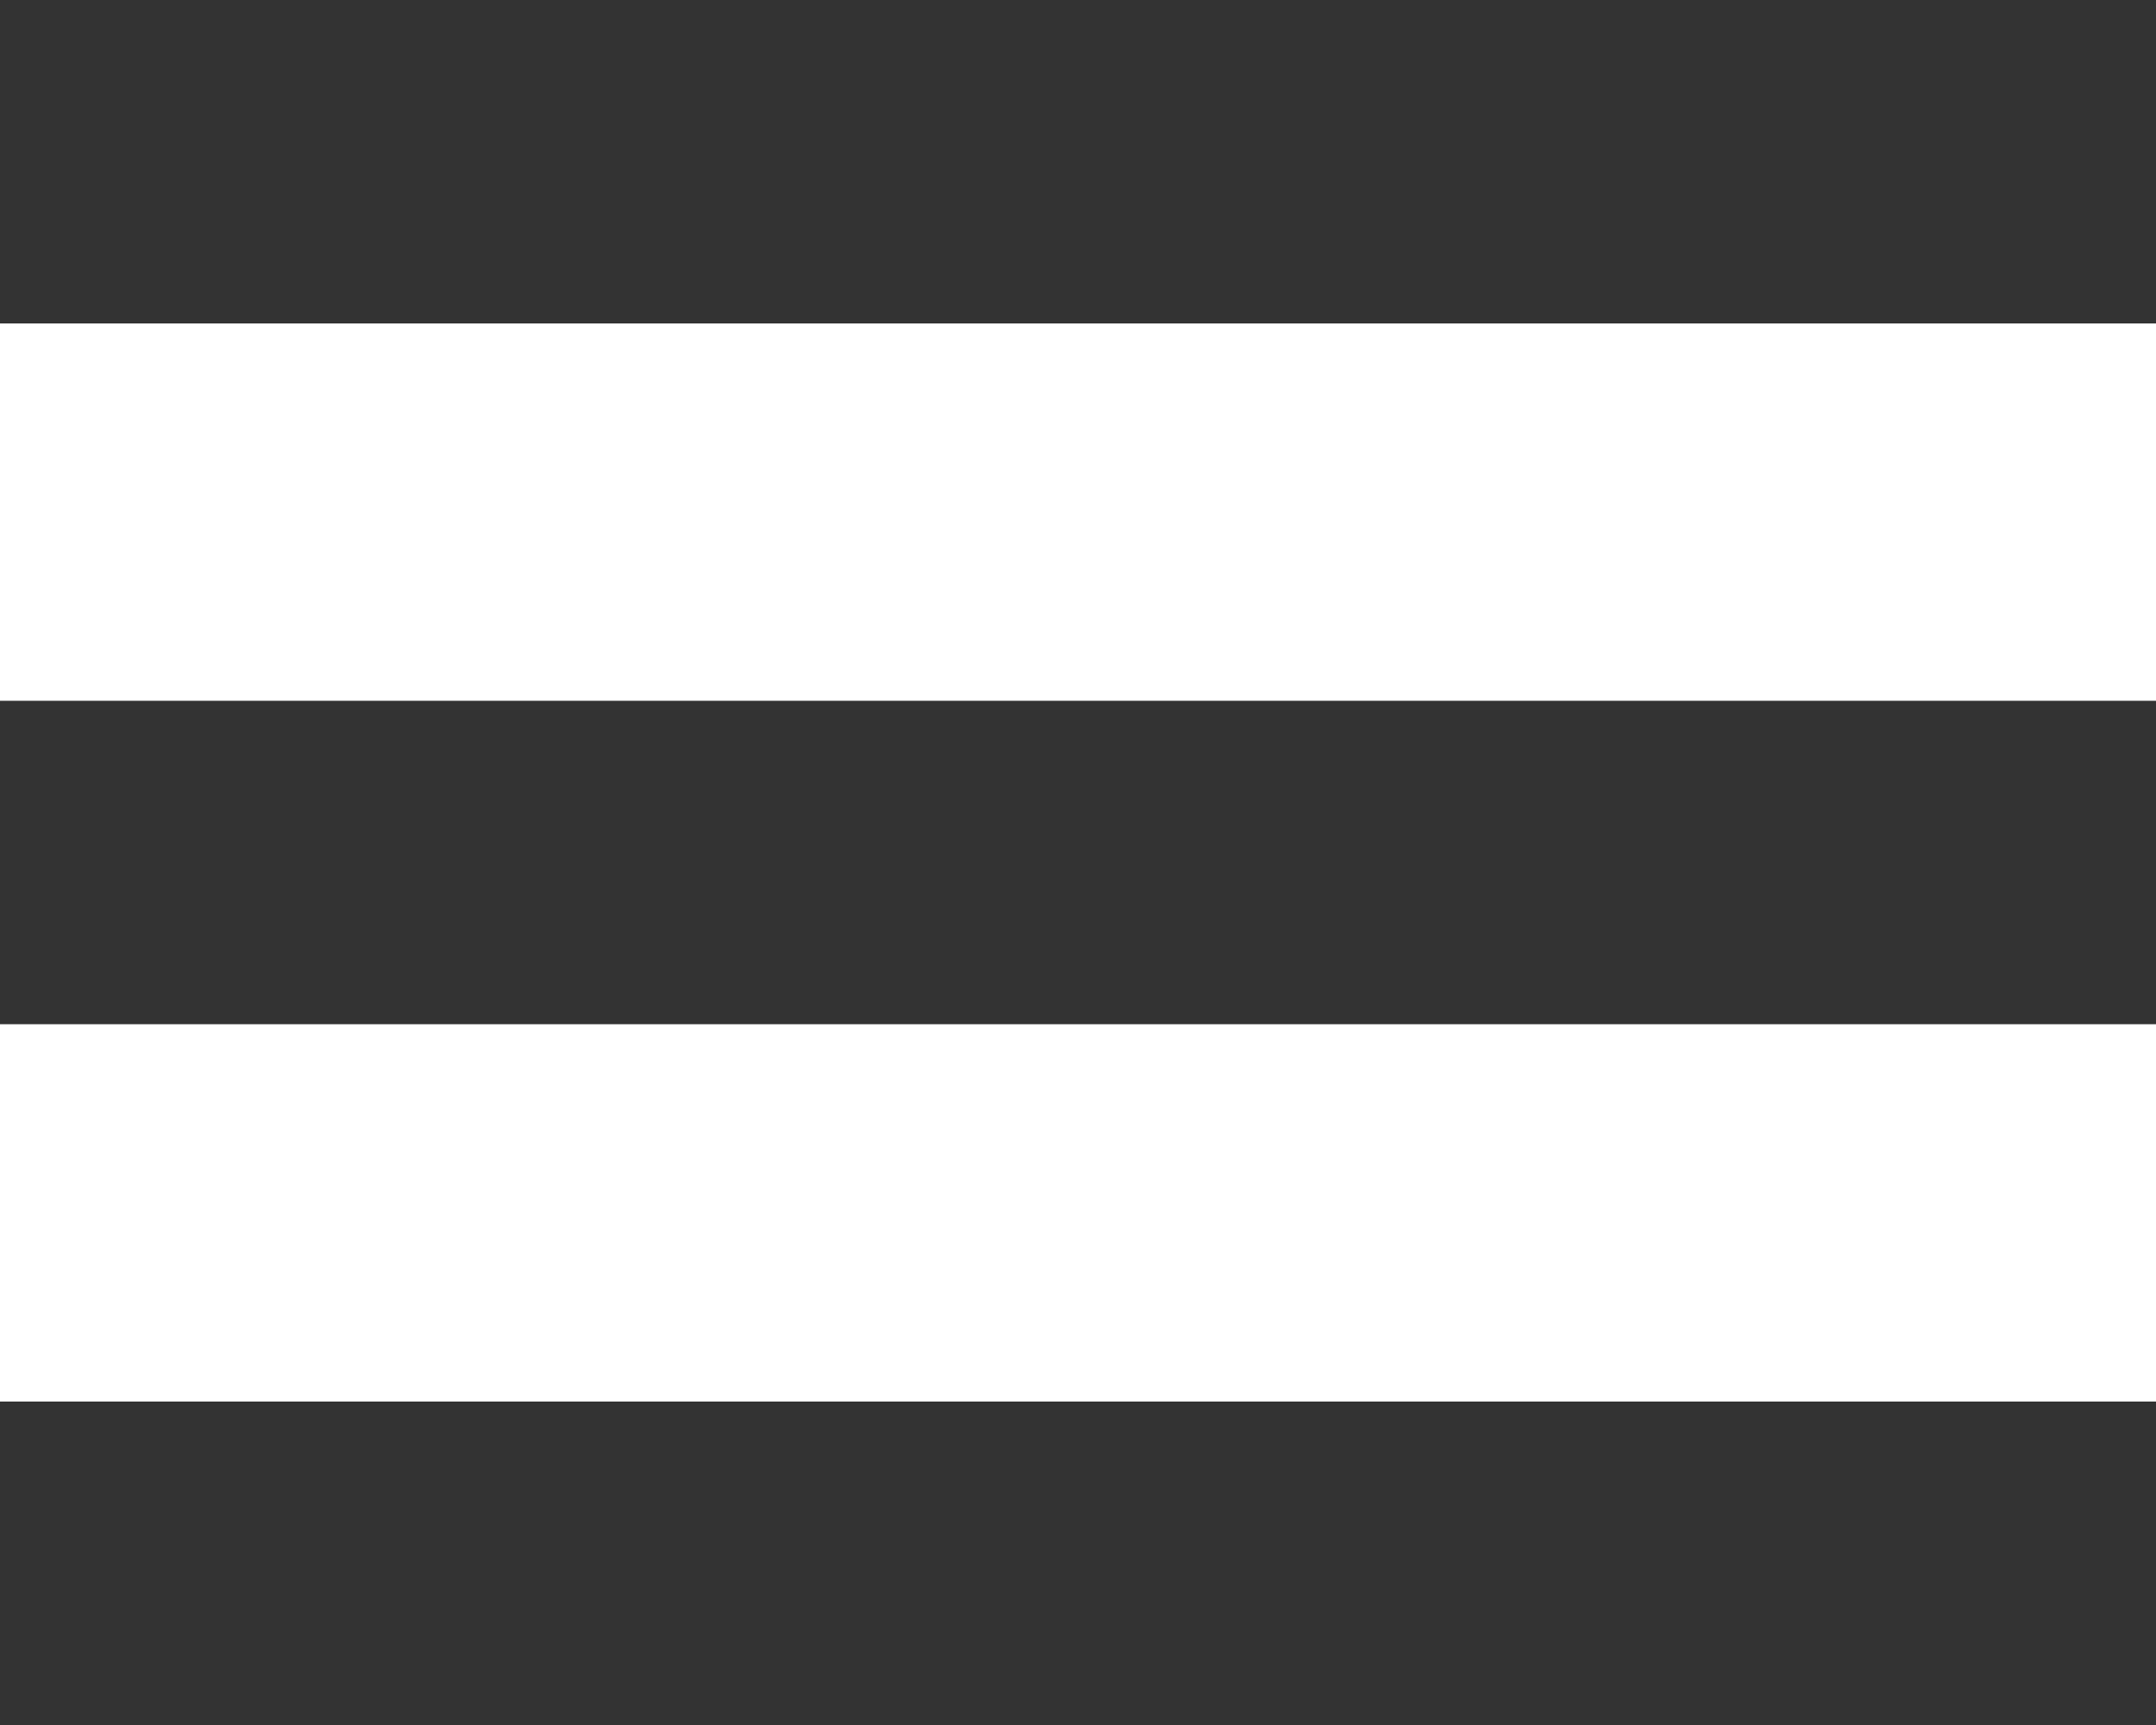
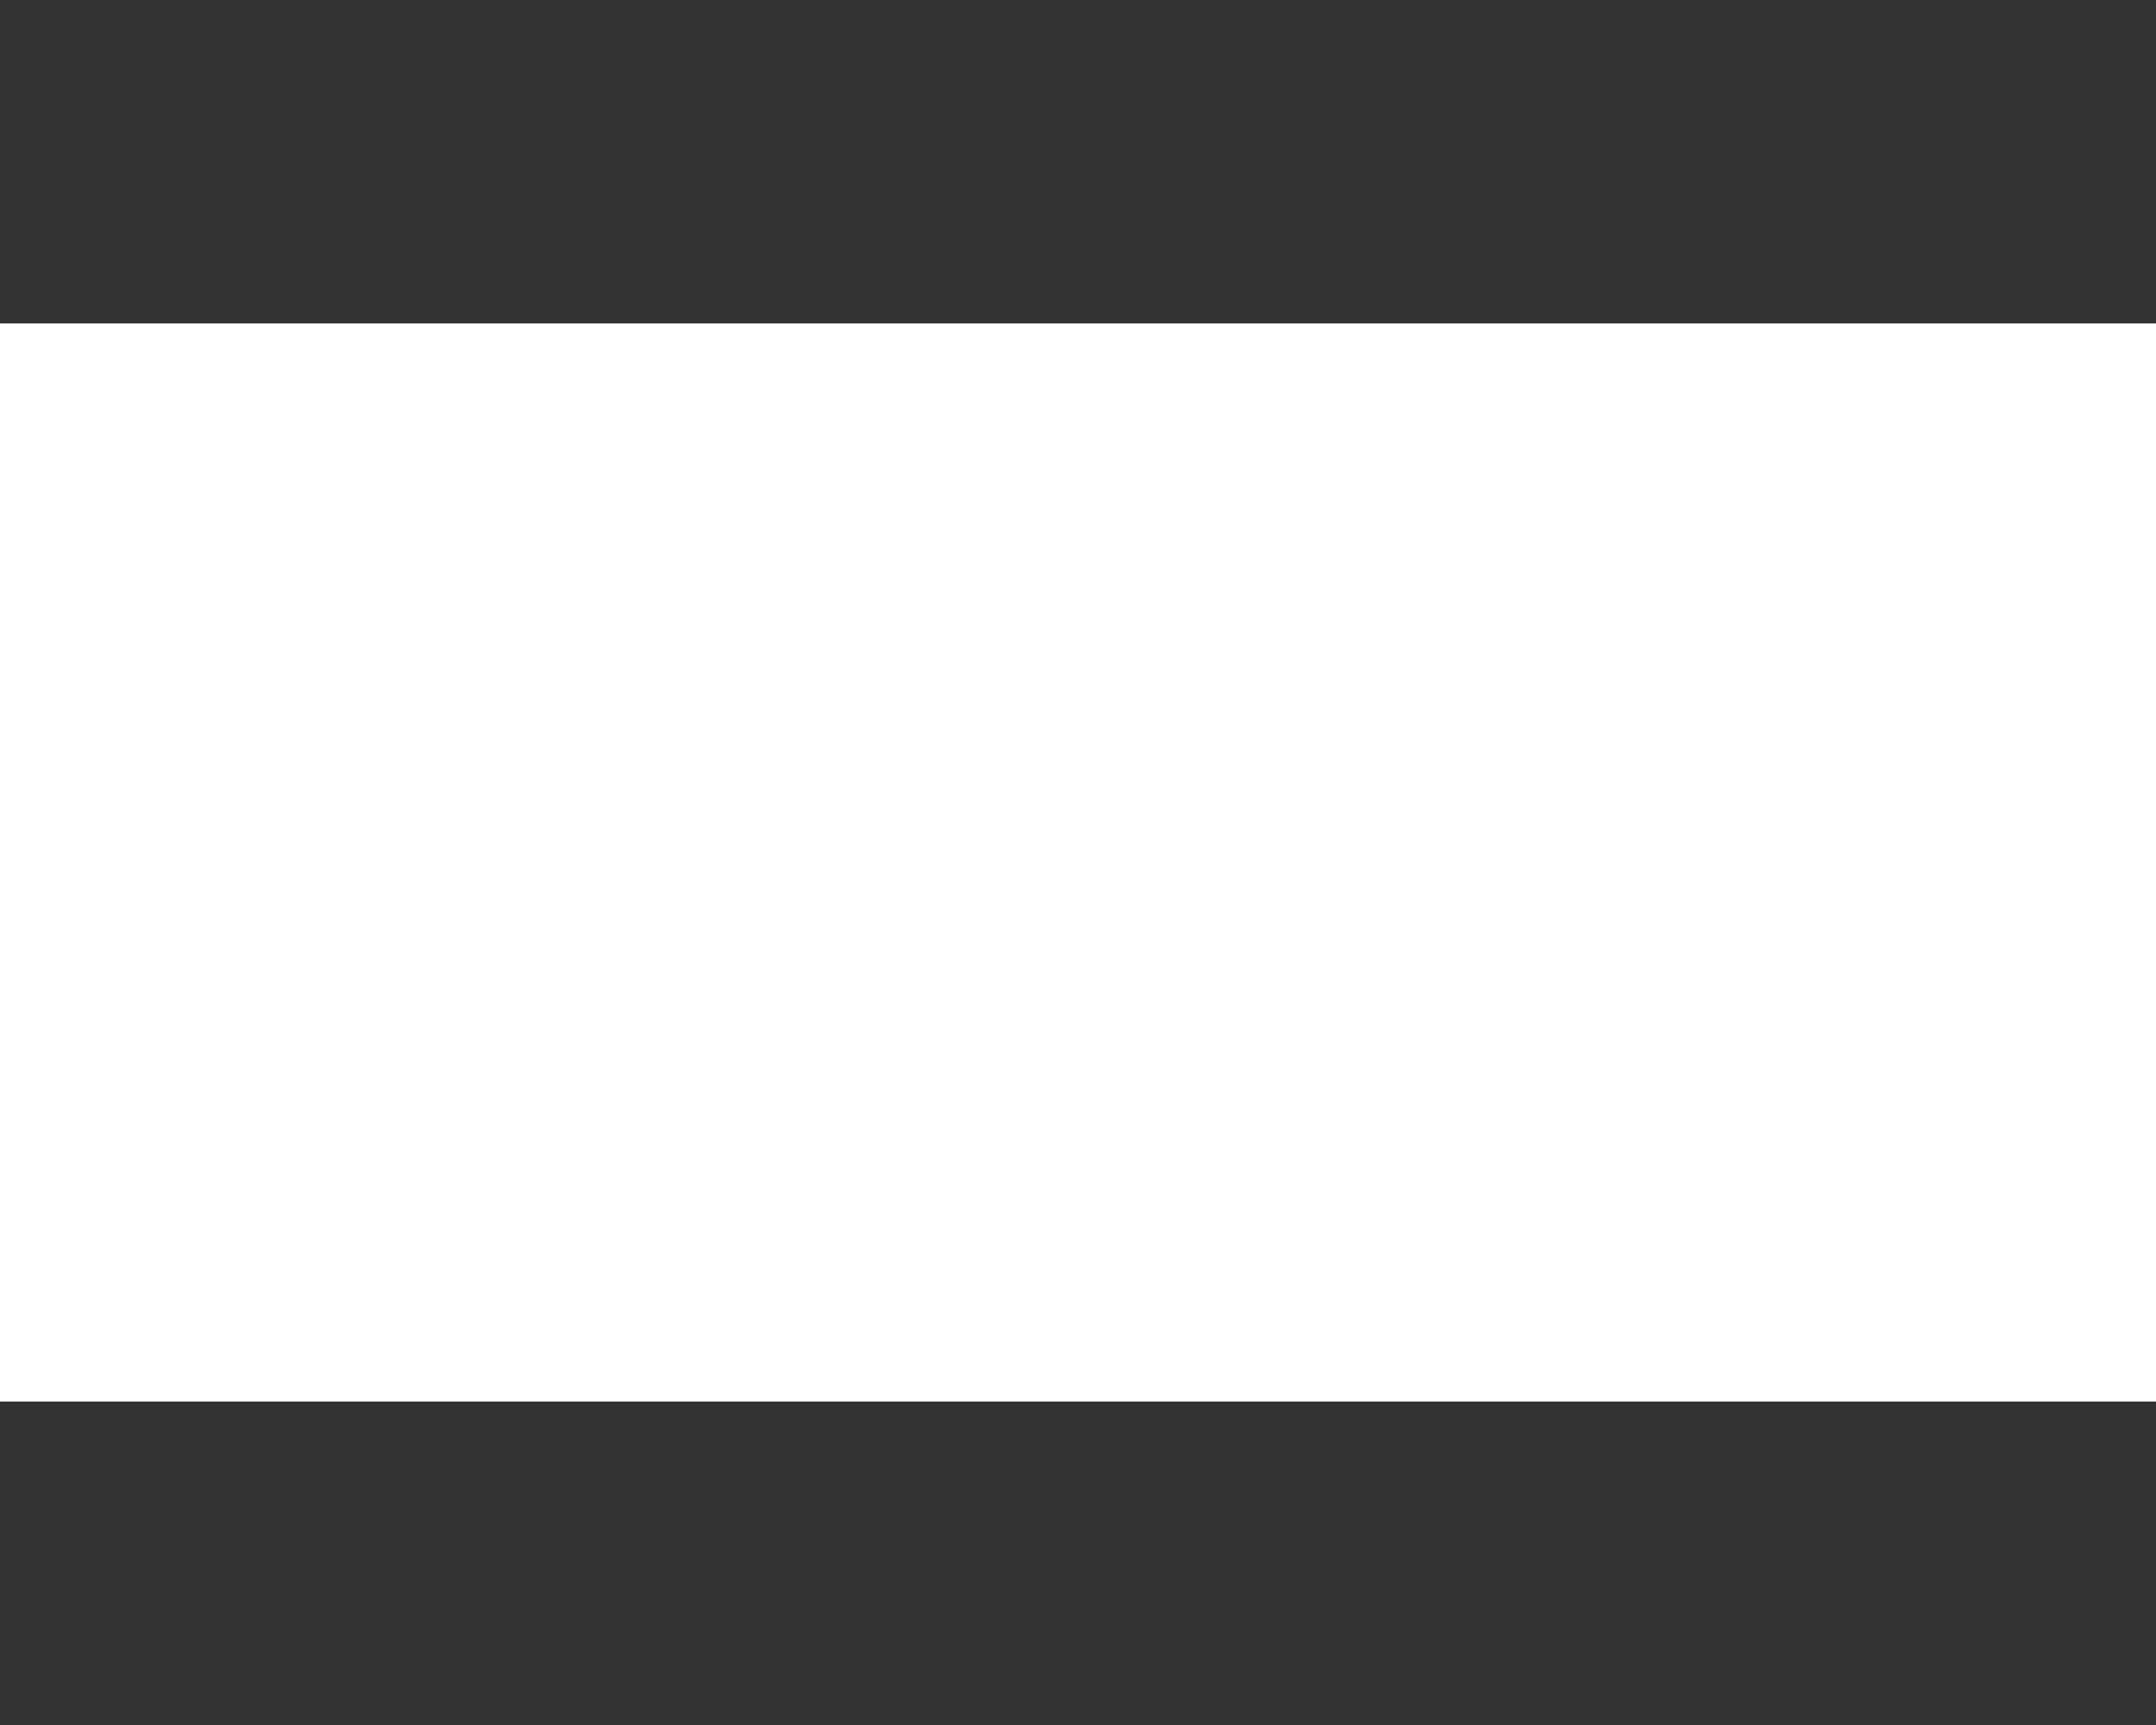
<svg xmlns="http://www.w3.org/2000/svg" version="1.1" id="レイヤー_1" x="0px" y="0px" width="40px" height="32px" viewBox="0 0 40 32" enable-background="new 0 0 40 32" xml:space="preserve">
  <g id="レイヤー_1_1_" display="none">
    <path display="inline" fill="#EB9C53" d="M40,3c0,1.657-1.343,3-3,3H3C1.343,6,0,4.657,0,3l0,0c0-1.657,1.343-3,3-3h34   C38.657,0,40,1.343,40,3L40,3z" />
-     <path display="inline" fill="#EB9C53" d="M40,16c0,1.656-1.343,3-3,3H3c-1.657,0-3-1.344-3-3l0,0c0-1.657,1.343-3,3-3h34   C38.657,13,40,14.343,40,16L40,16z" />
-     <path display="inline" fill="#EB9C53" d="M40,29c0,1.656-1.343,3-3,3H3c-1.657,0-3-1.344-3-3l0,0c0-1.656,1.343-3,3-3h34   C38.657,26,40,27.344,40,29L40,29z" />
  </g>
  <g id="レイヤー_2">
    <rect fill="#333333" width="40" height="6" />
-     <rect y="13" fill="#333333" width="40" height="6" />
    <rect y="26" fill="#333333" width="40" height="6" />
  </g>
</svg>